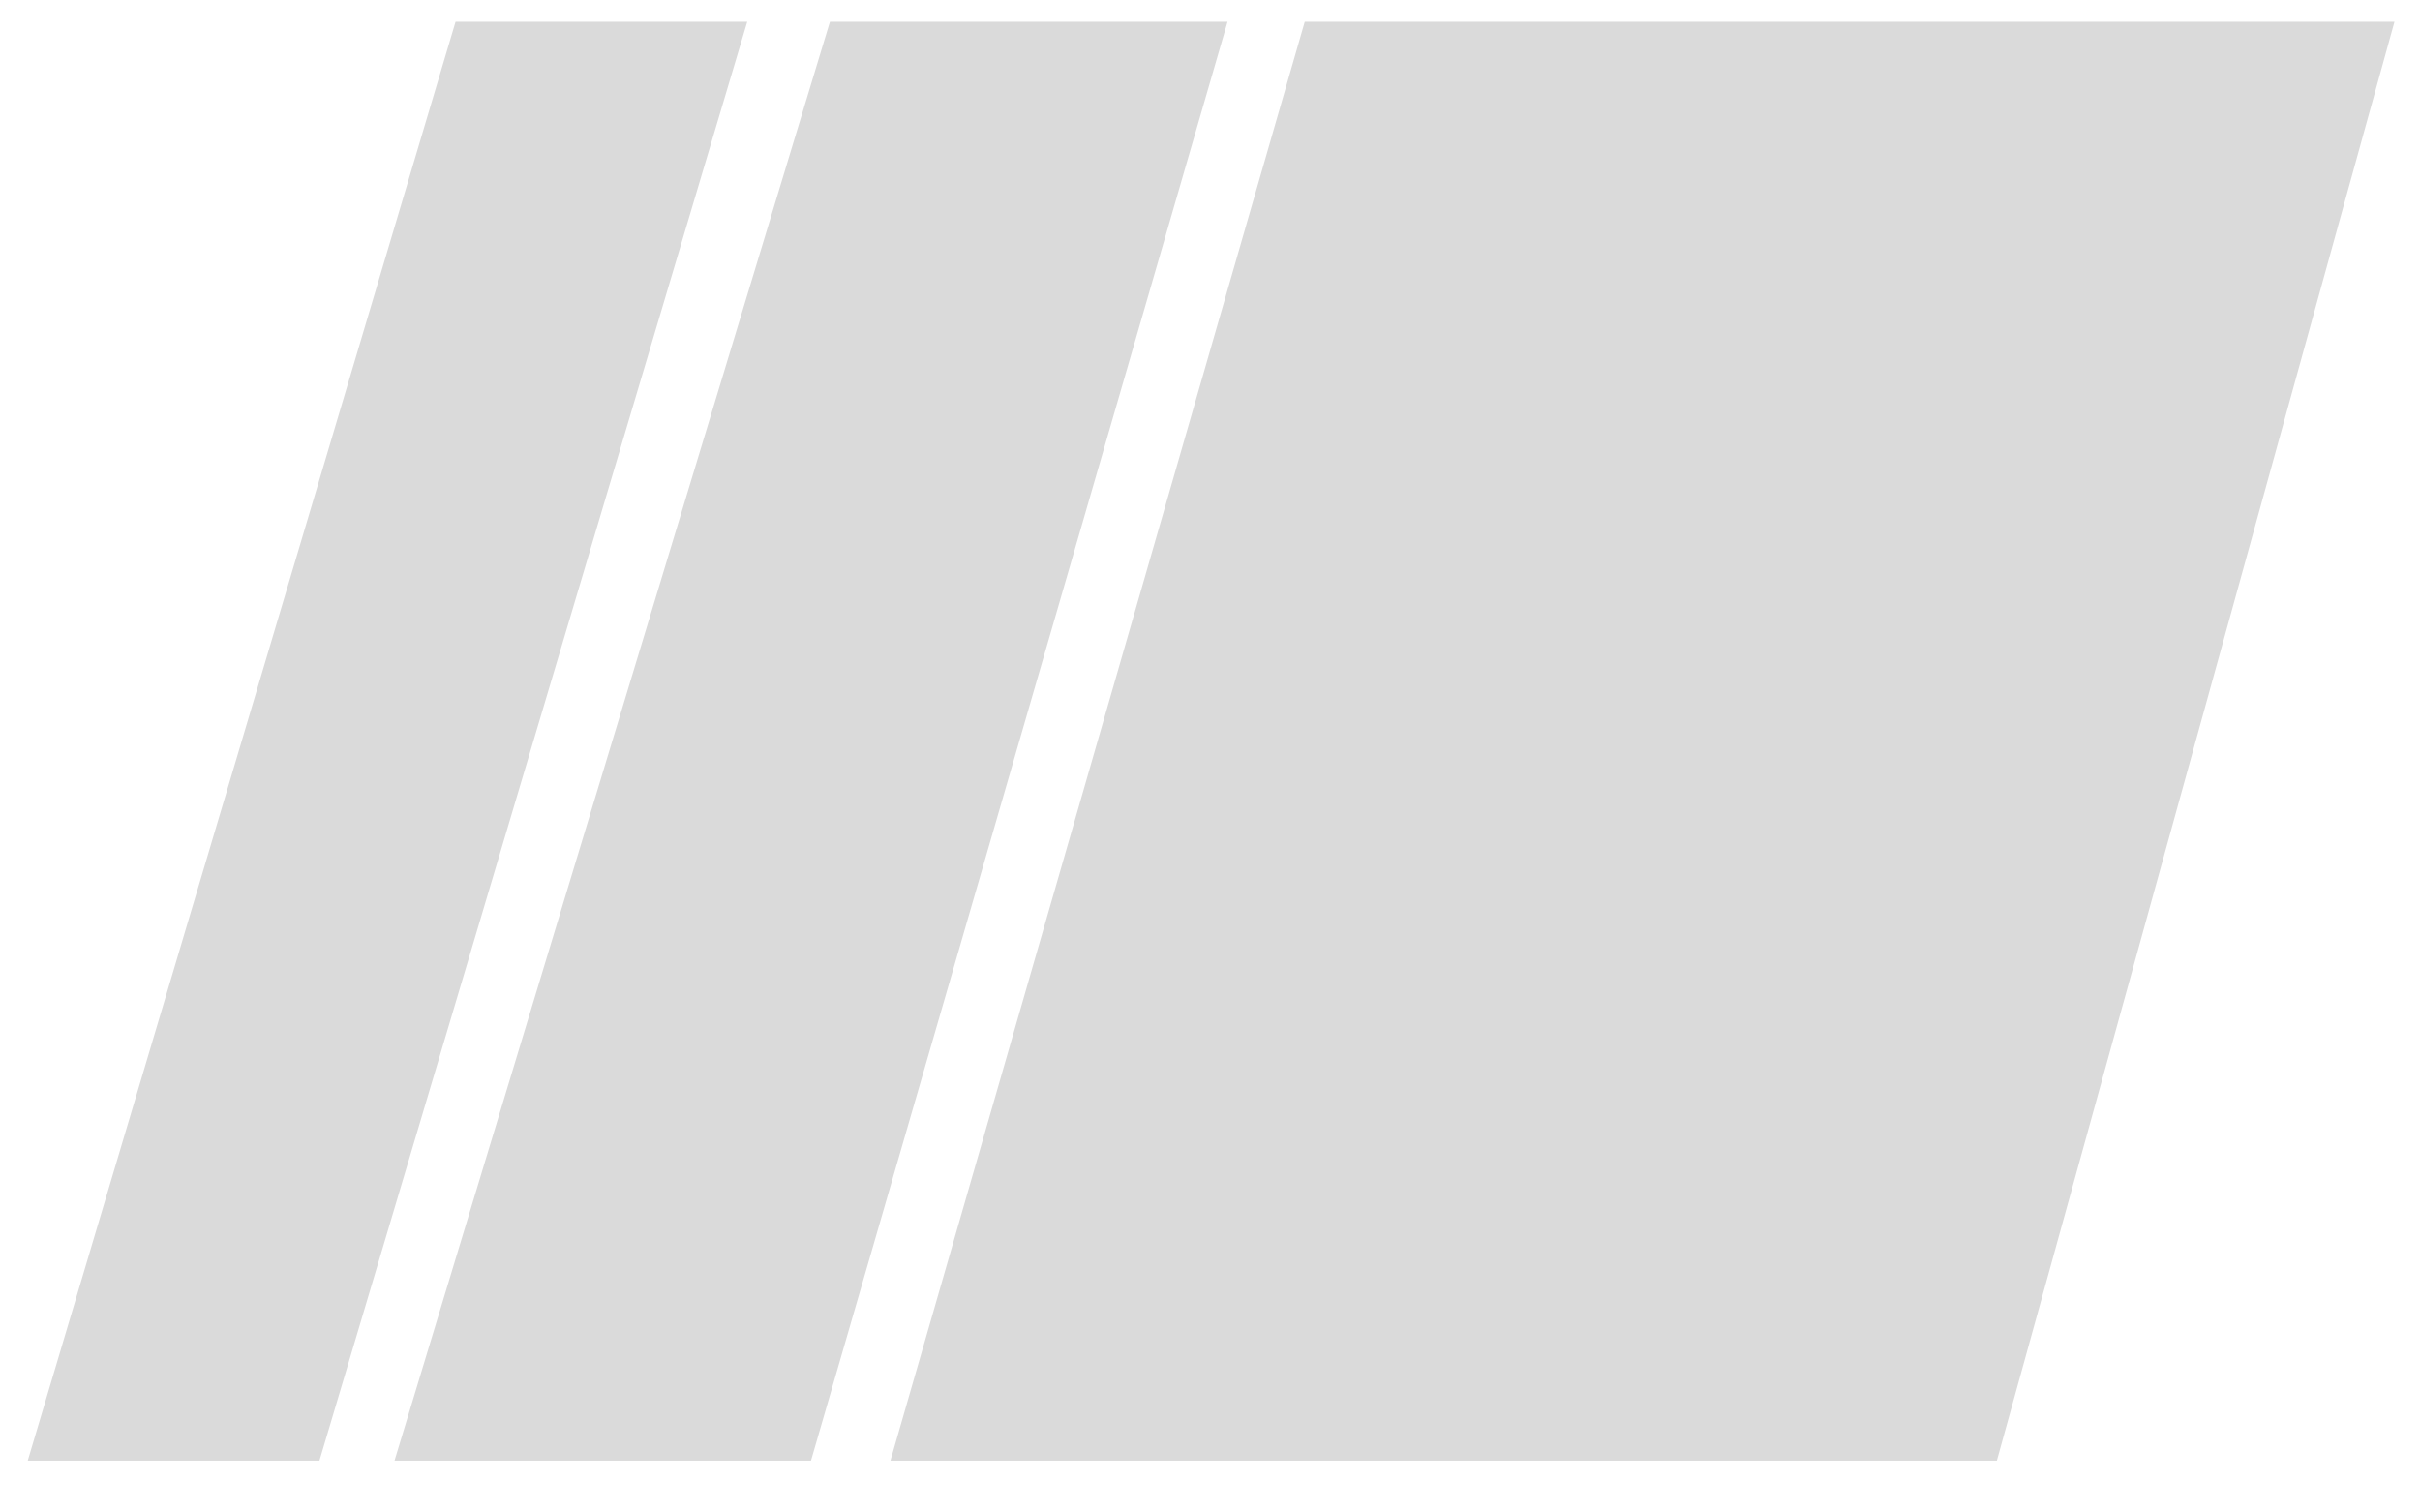
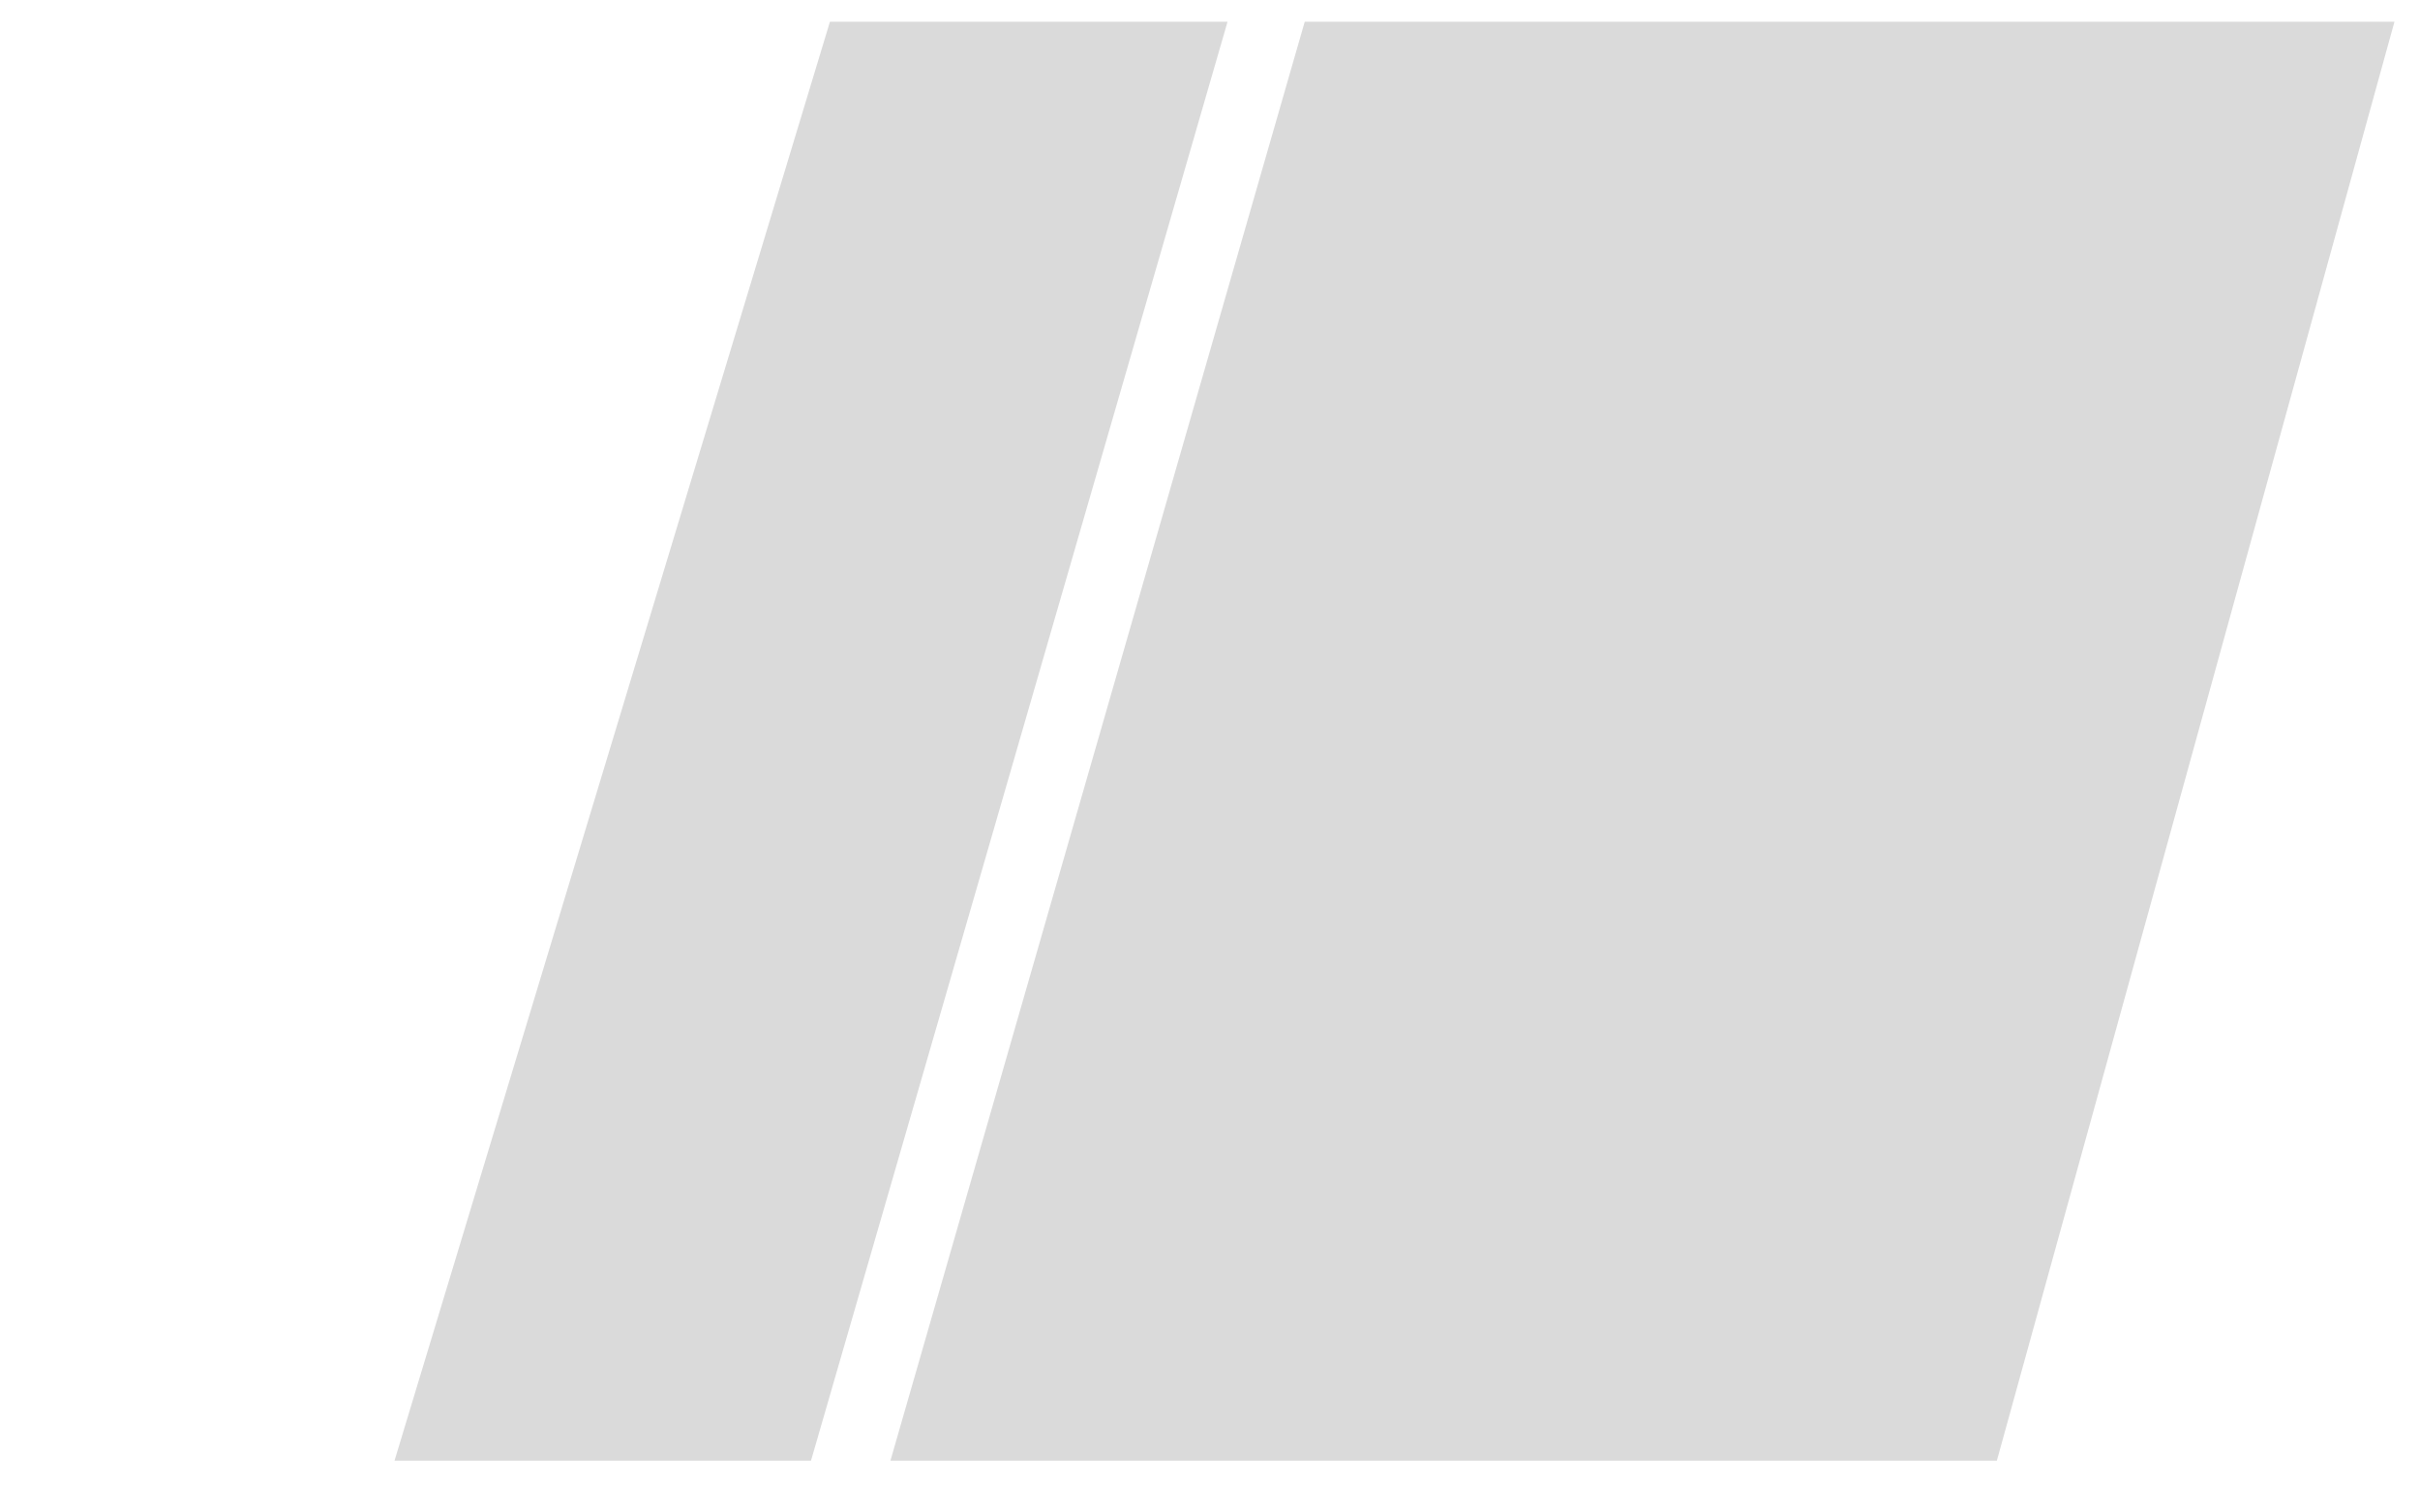
<svg xmlns="http://www.w3.org/2000/svg" width="40" height="25" viewBox="0 0 40 25" fill="none">
-   <path d="M7.53 0.359H12.351L5.28 24.143H0.459L7.53 0.359Z" fill="#DADADA" />
  <path d="M13.718 0.359H20.29L13.405 24.143H6.521L13.718 0.359Z" fill="#DADADA" />
  <path d="M21.566 0.359H39.578L33.006 24.143H14.718L21.566 0.359Z" fill="#DADADA" />
</svg>